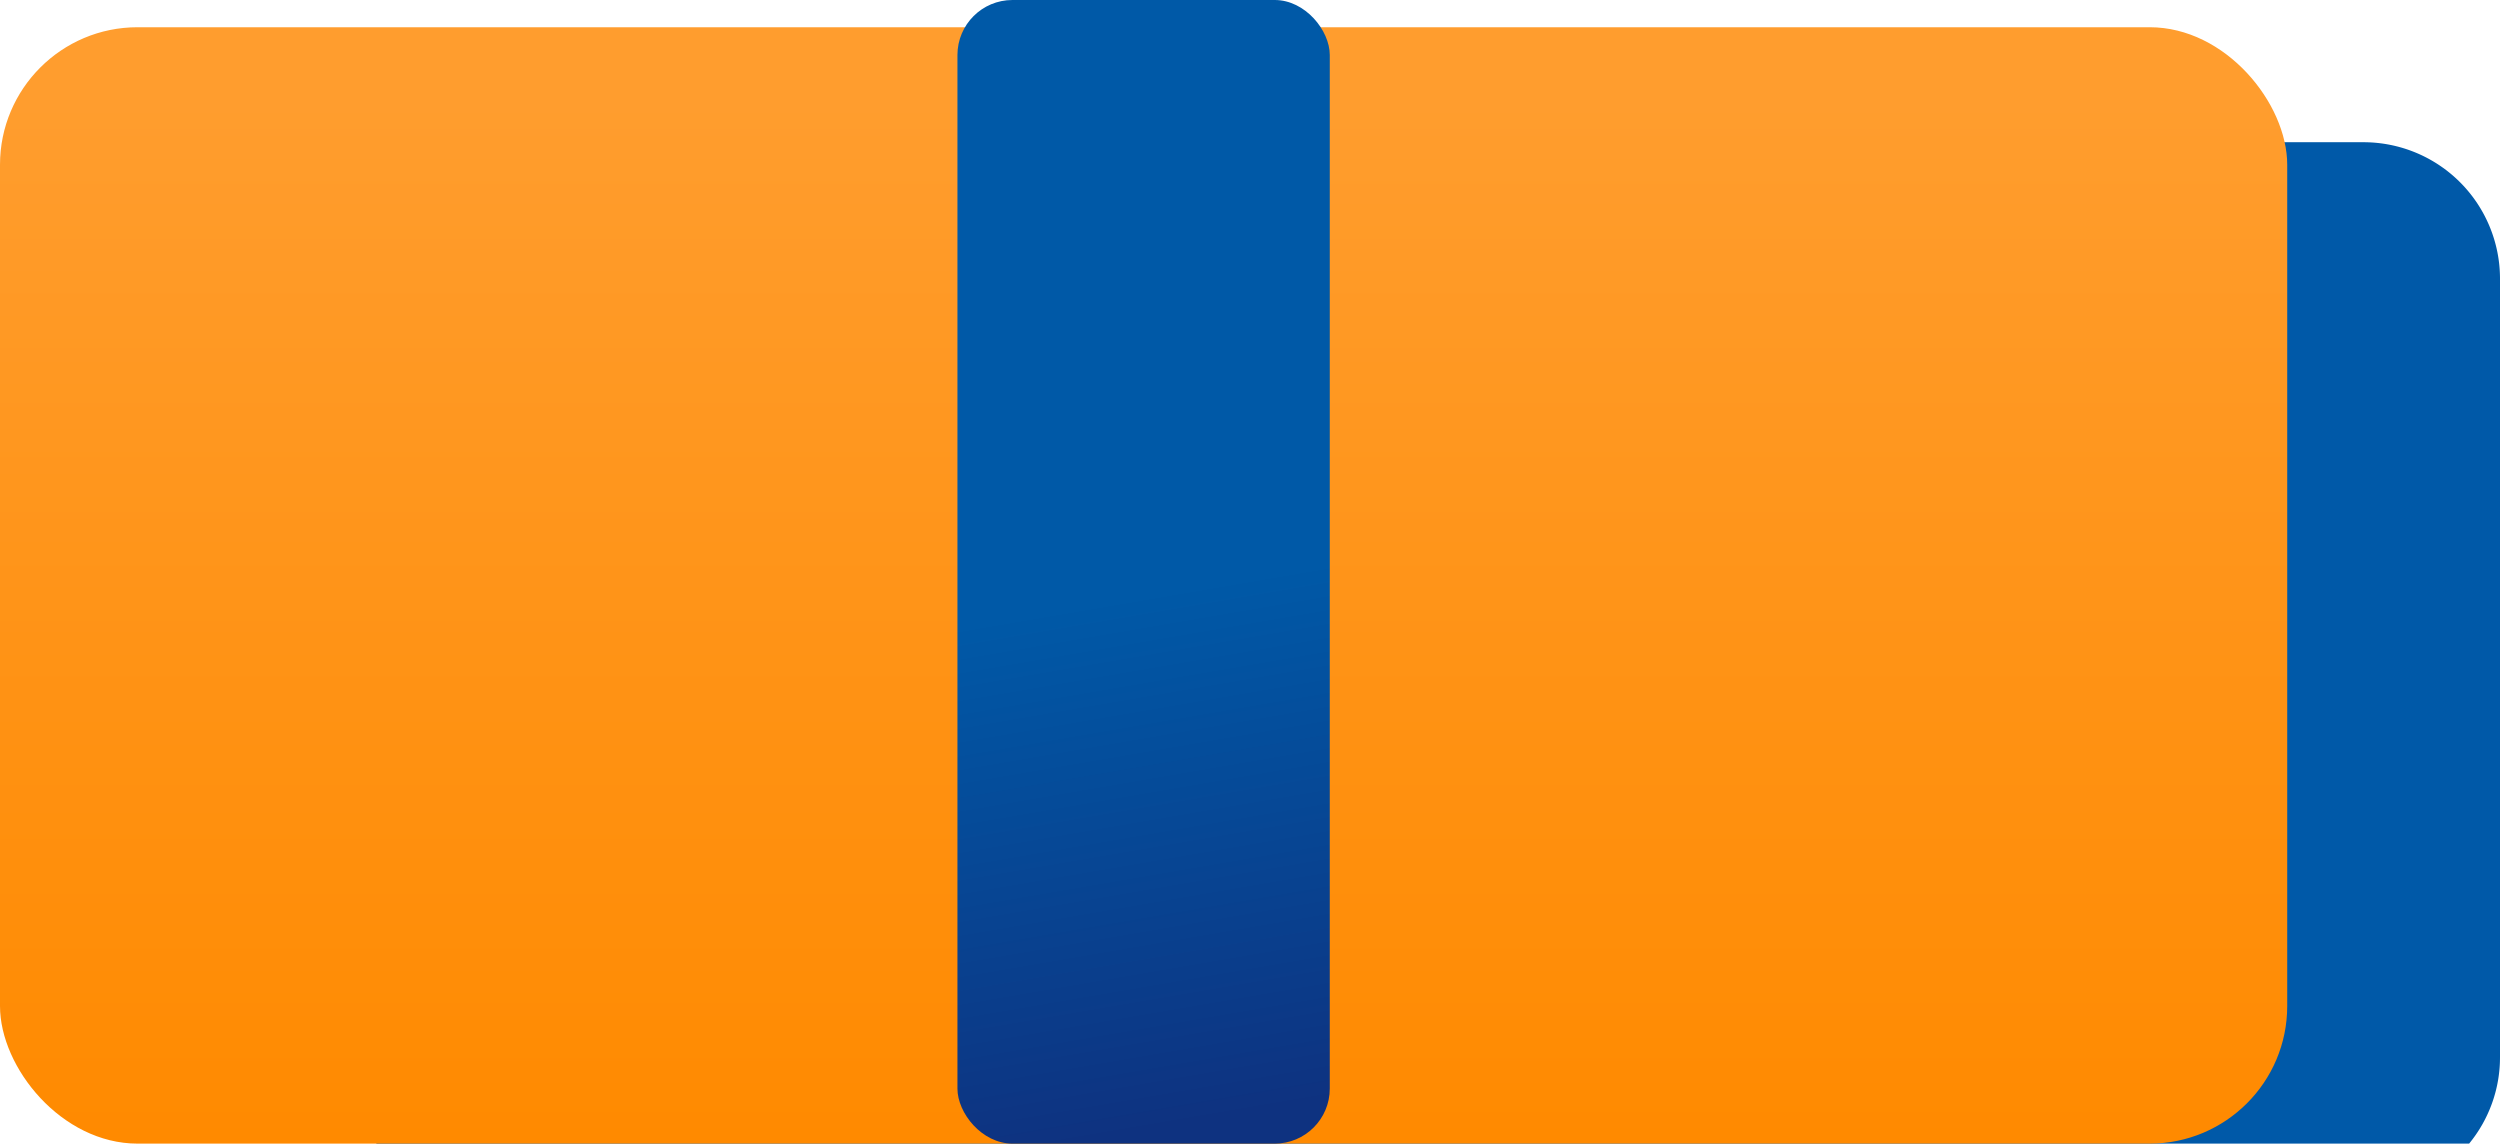
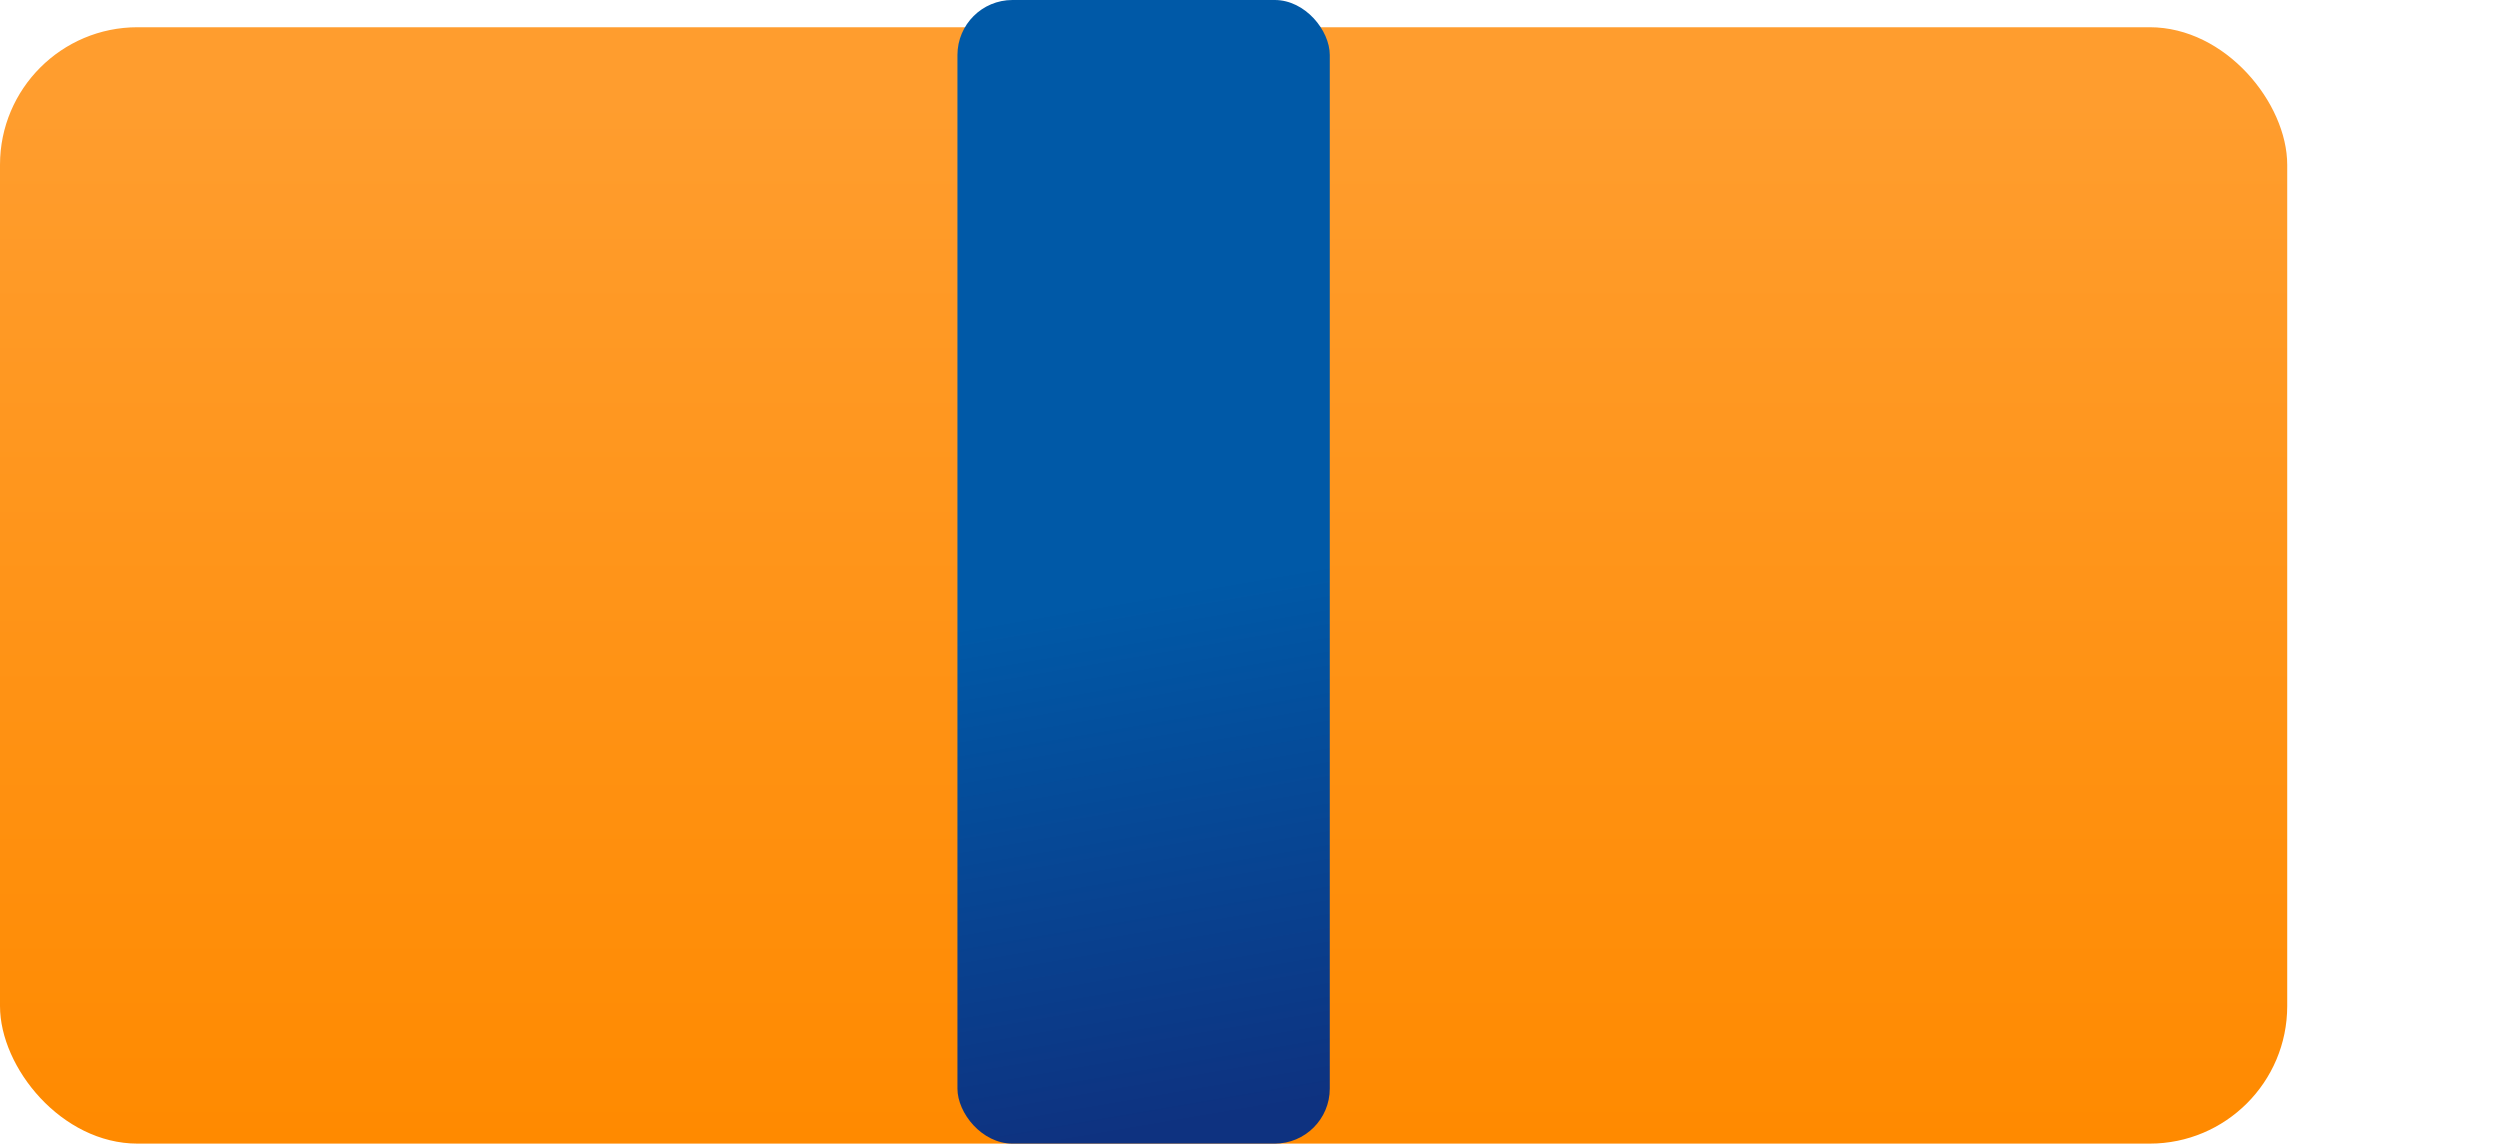
<svg xmlns="http://www.w3.org/2000/svg" width="181.75" height="83.141" viewBox="0 0 181.75 83.141">
  <defs>
    <linearGradient id="linear-gradient" y1="1" x2="0" y2="0.037" gradientUnits="objectBoundingBox">
      <stop offset="0" stop-color="#ff8a00" />
      <stop offset="0.001" stop-color="#ff8a00" />
      <stop offset="0.971" stop-color="#ff9d2e" />
      <stop offset="1" stop-color="#ff9d2e" />
    </linearGradient>
    <linearGradient id="linear-gradient-2" x1="0.273" y1="1" x2="0.247" y2="0.533" gradientUnits="objectBoundingBox">
      <stop offset="0" stop-color="#0e3280" />
      <stop offset="1" stop-color="#0059a7" />
    </linearGradient>
  </defs>
  <g id="グループ_310" data-name="グループ 310" transform="translate(-6838 3662)">
-     <path id="パス_1933" data-name="パス 1933" d="M171.824,10.34H116.186A1.885,1.885,0,0,0,114.3,8.476H92.583A1.885,1.885,0,0,0,90.7,10.34H35.062a9.926,9.926,0,0,0-9.926,9.926V76.857A9.878,9.878,0,0,0,27.38,83.14H179.506a9.878,9.878,0,0,0,2.244-6.283V20.266a9.926,9.926,0,0,0-9.926-9.926" transform="translate(6838 -3662)" fill="#0059a8" />
    <rect id="長方形_162" data-name="長方形 162" width="166.281" height="81.161" rx="10" transform="translate(6838 -3660.02)" fill="url(#linear-gradient)" />
    <rect id="長方形_164" data-name="長方形 164" width="27.069" height="83.141" rx="4" transform="translate(6907.606 -3662)" fill="url(#linear-gradient-2)" />
  </g>
</svg>